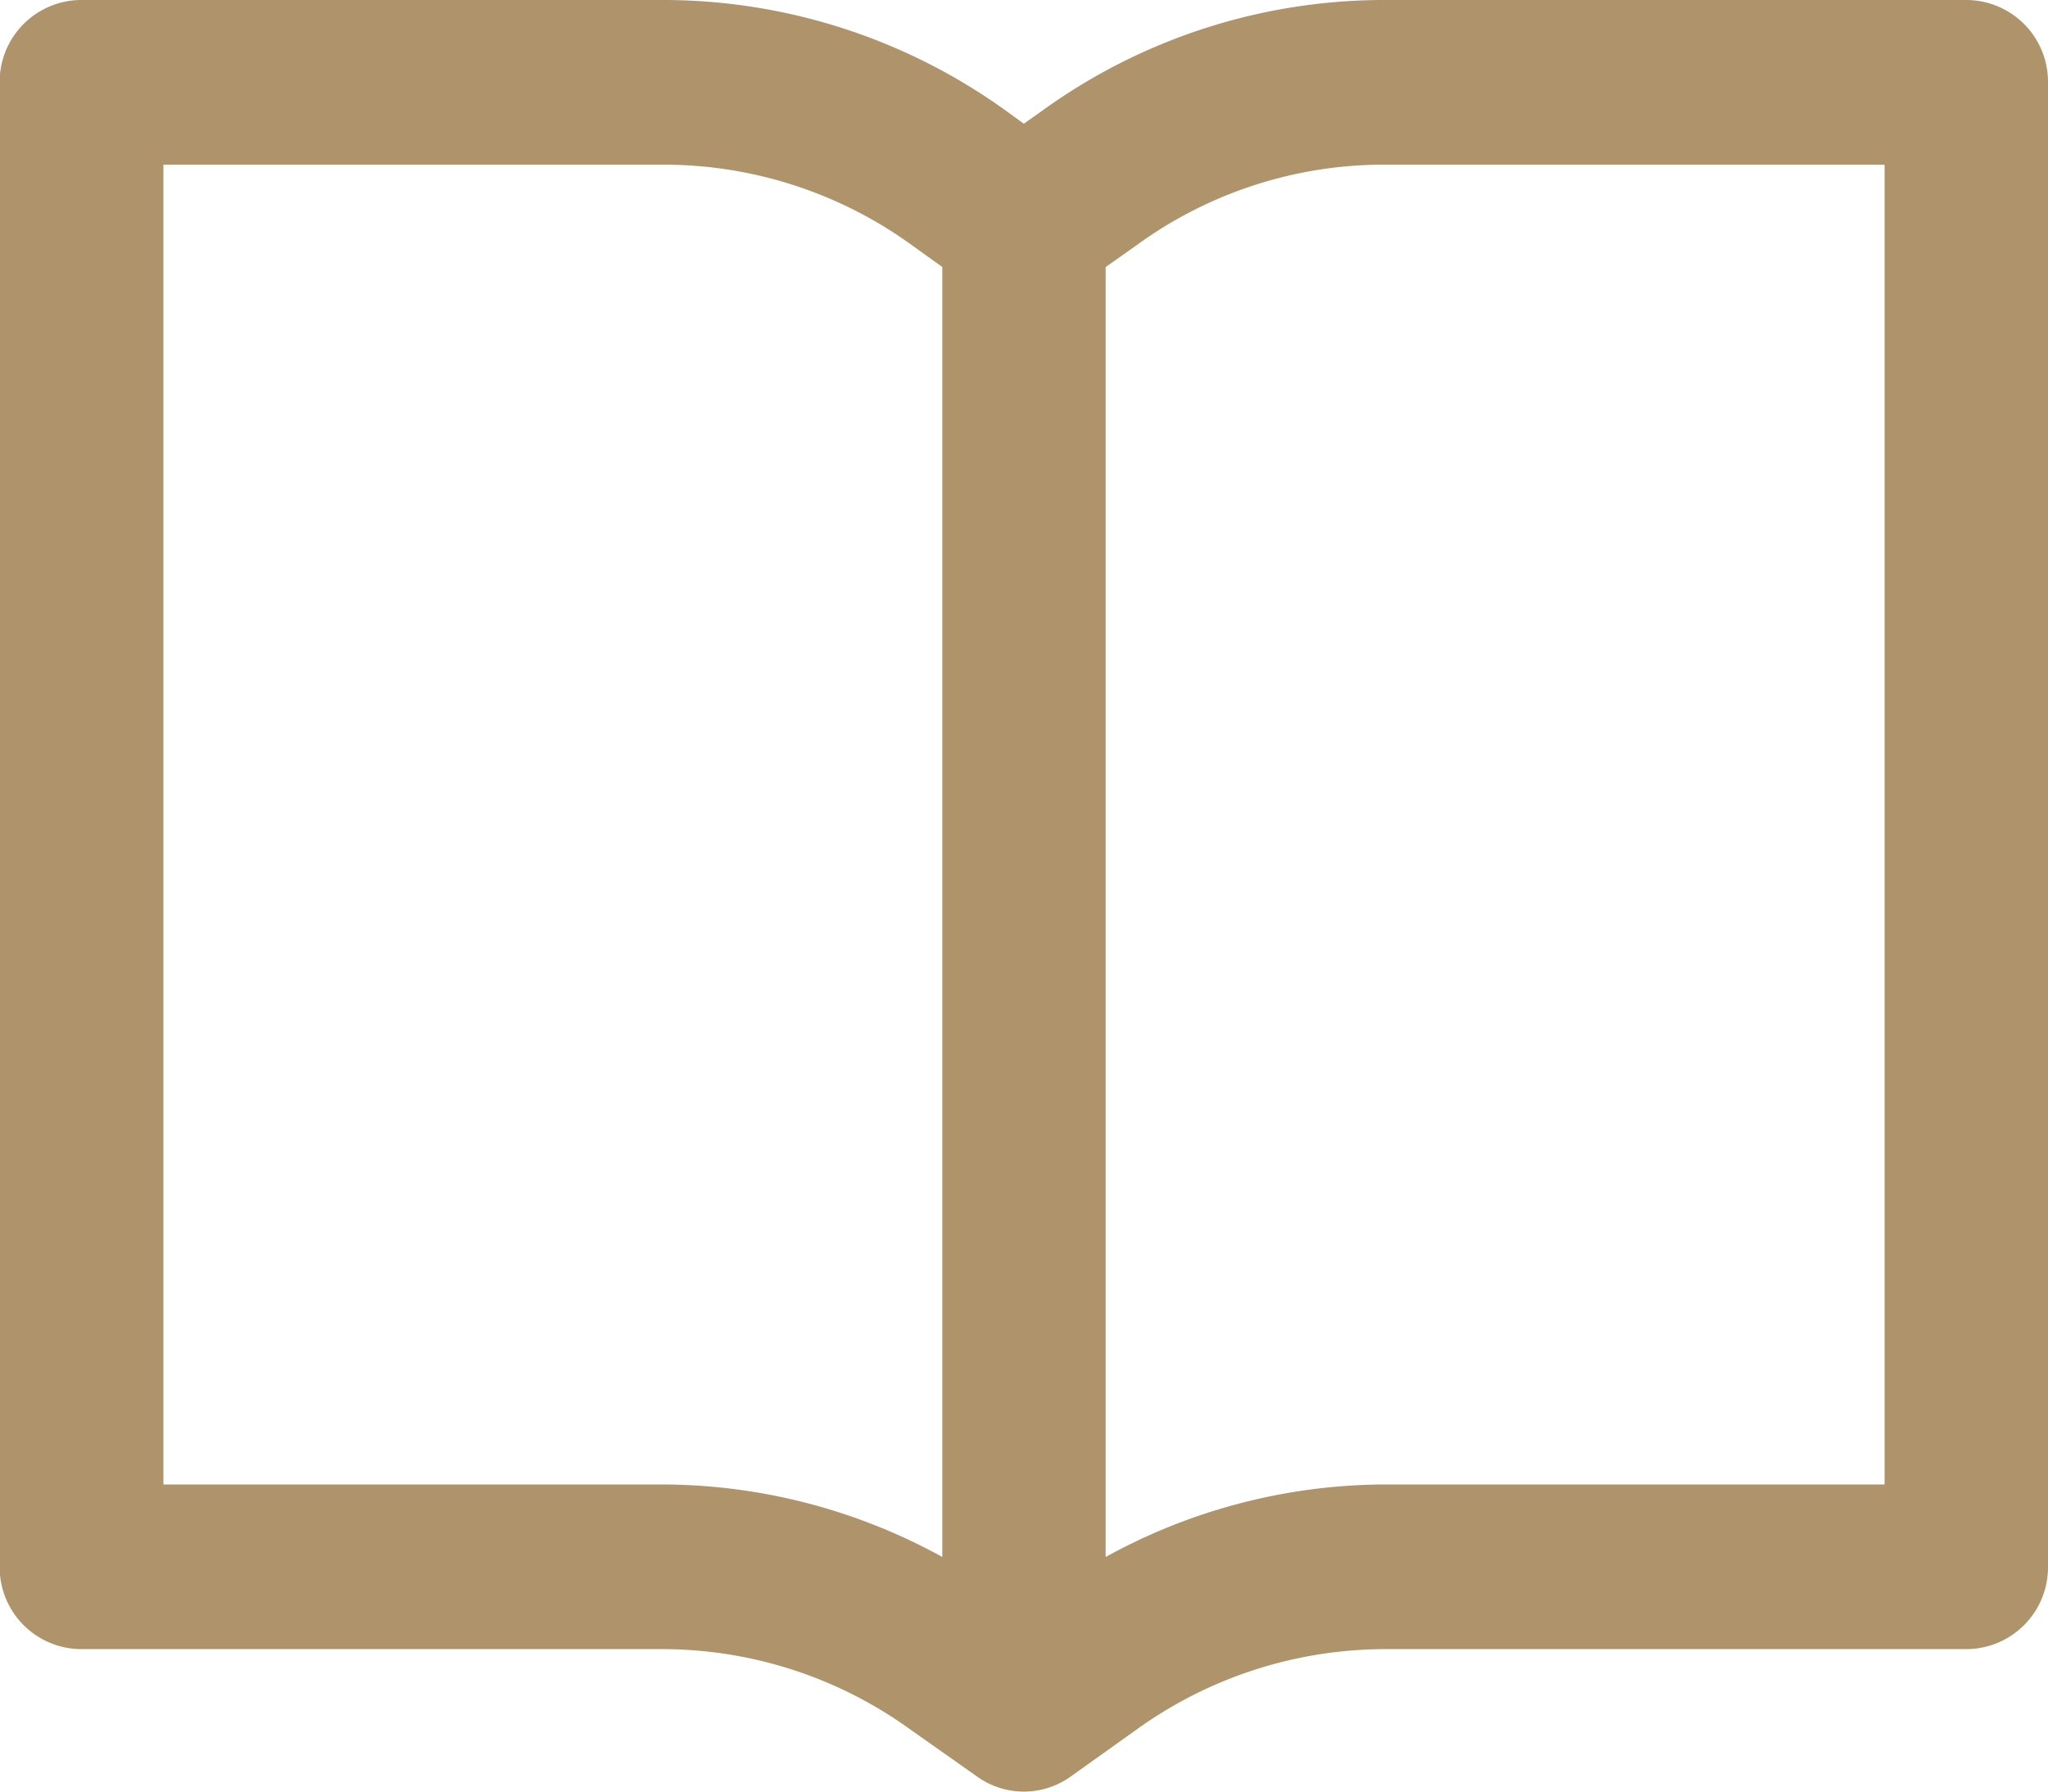
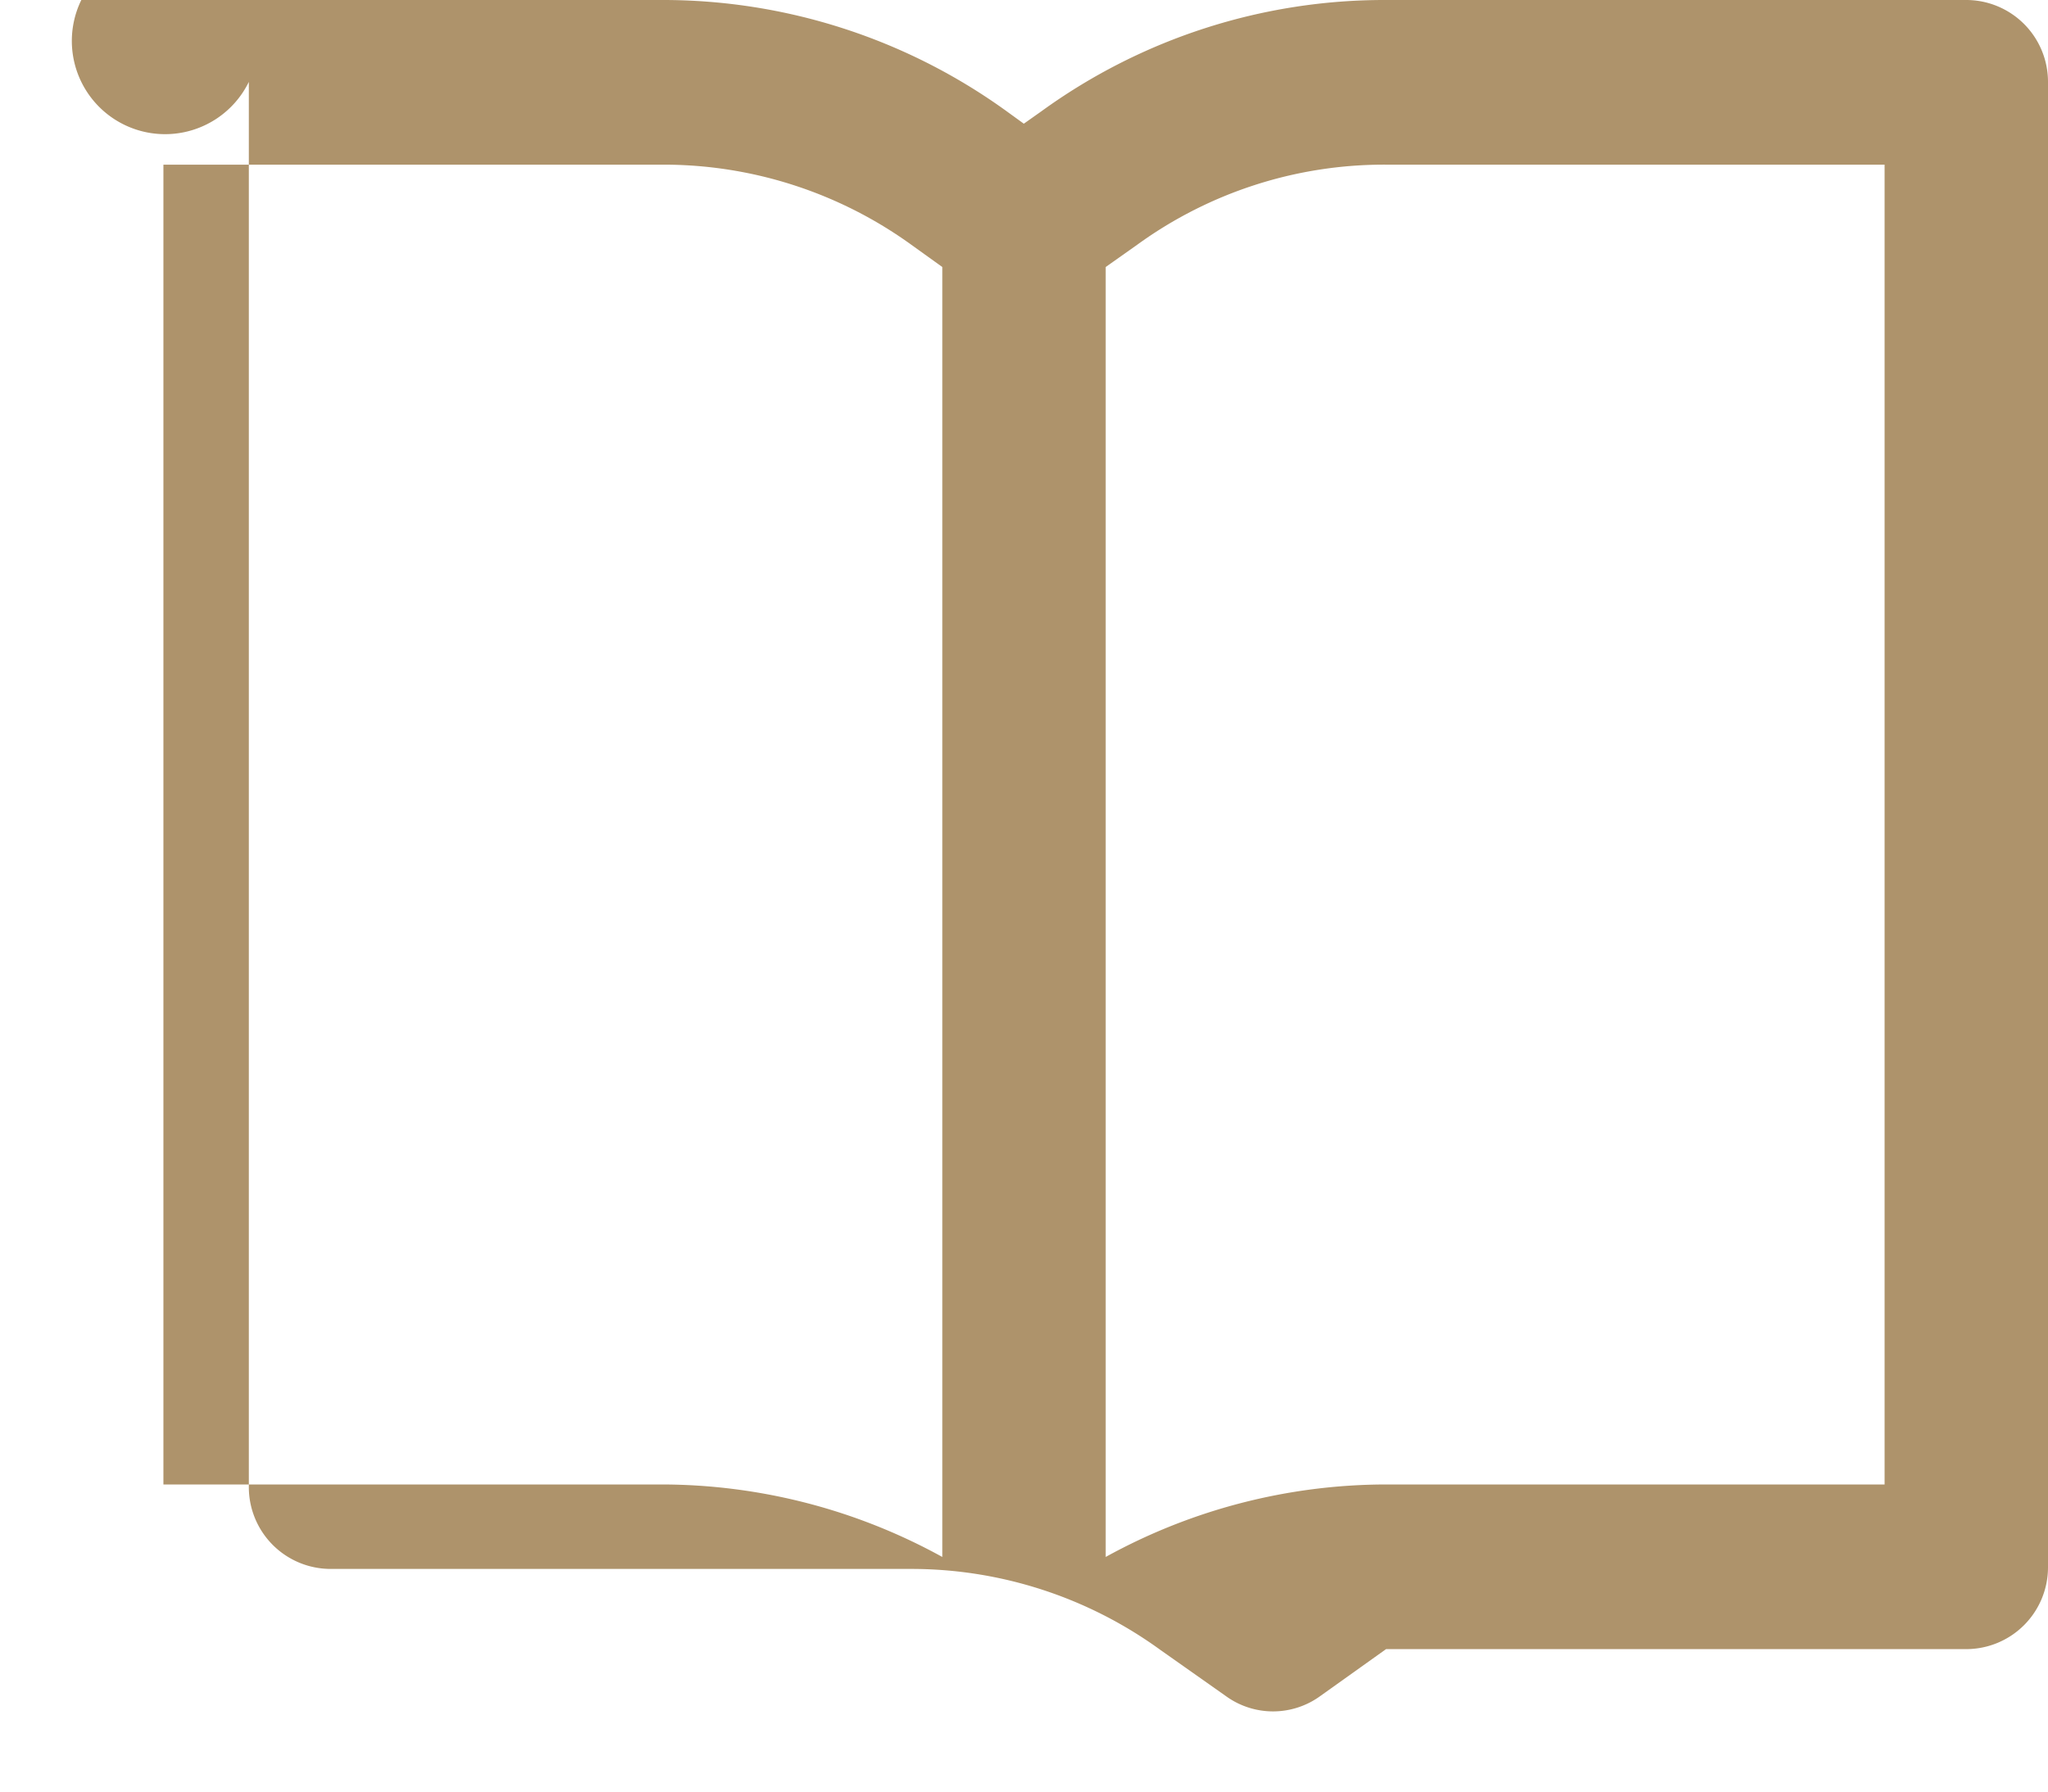
<svg xmlns="http://www.w3.org/2000/svg" width="24" height="21">
-   <path data-name="Forma 1" d="M23.043 19.33h-6.8a4.993 4.993 0 0 0-2.92.94l-.771.55a.941.941 0 0 1-1.107 0l-.766-.54a4.967 4.967 0 0 0-2.926-.95h-6.8a.959.959 0 0 1-.957-.96V.96A.959.959 0 0 1 .953 0h6.8a6.871 6.871 0 0 1 4.038 1.3l.207.15.212-.15A6.844 6.844 0 0 1 16.243 0h6.8A.959.959 0 0 1 24 .96v17.41a.959.959 0 0 1-.957.96zM7.755 1.93h-5.84V17.4h5.84a6.828 6.828 0 0 1 3.288.85V3.13l-.362-.26a4.957 4.957 0 0 0-2.926-.94zm14.33 0h-5.84a4.924 4.924 0 0 0-2.92.94l-.368.26v15.12a6.819 6.819 0 0 1 3.288-.85h5.84V1.93z" fill="#ae936b" fill-rule="evenodd" />
+   <path data-name="Forma 1" d="M23.043 19.33h-6.8l-.771.55a.941.941 0 0 1-1.107 0l-.766-.54a4.967 4.967 0 0 0-2.926-.95h-6.8a.959.959 0 0 1-.957-.96V.96A.959.959 0 0 1 .953 0h6.8a6.871 6.871 0 0 1 4.038 1.3l.207.15.212-.15A6.844 6.844 0 0 1 16.243 0h6.8A.959.959 0 0 1 24 .96v17.41a.959.959 0 0 1-.957.96zM7.755 1.93h-5.84V17.4h5.84a6.828 6.828 0 0 1 3.288.85V3.13l-.362-.26a4.957 4.957 0 0 0-2.926-.94zm14.33 0h-5.84a4.924 4.924 0 0 0-2.92.94l-.368.26v15.12a6.819 6.819 0 0 1 3.288-.85h5.84V1.93z" fill="#ae936b" fill-rule="evenodd" />
</svg>